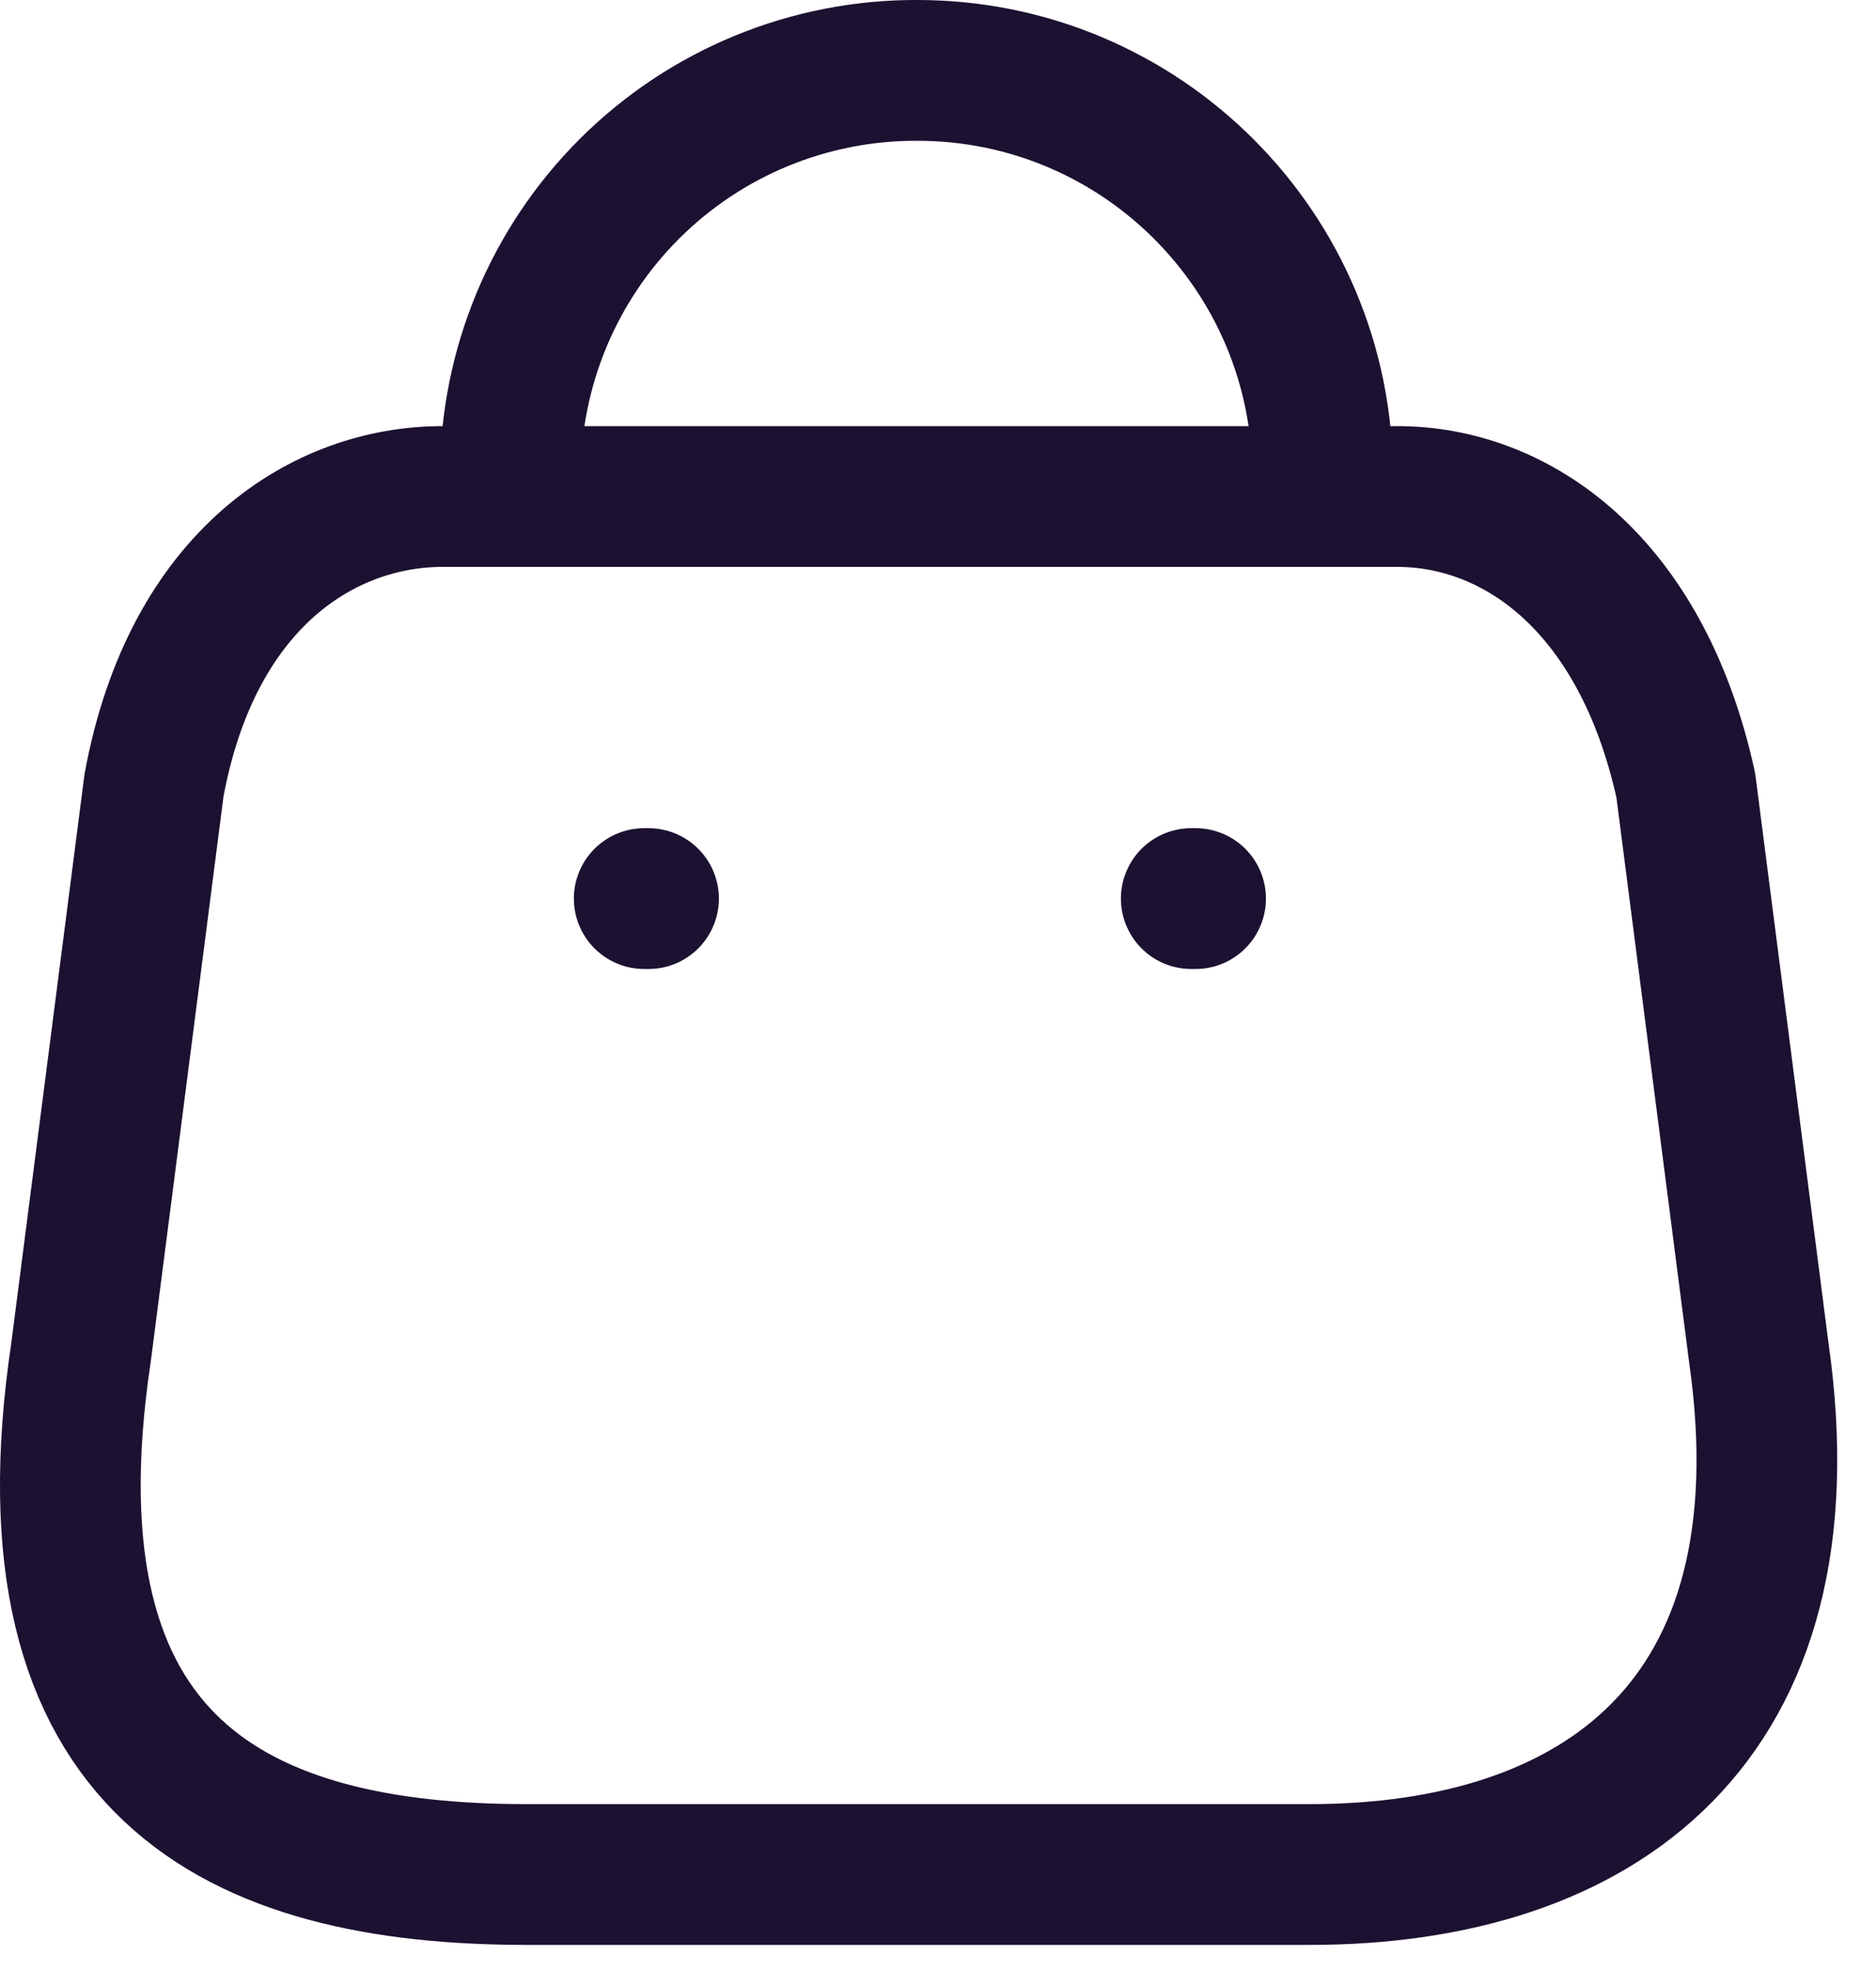
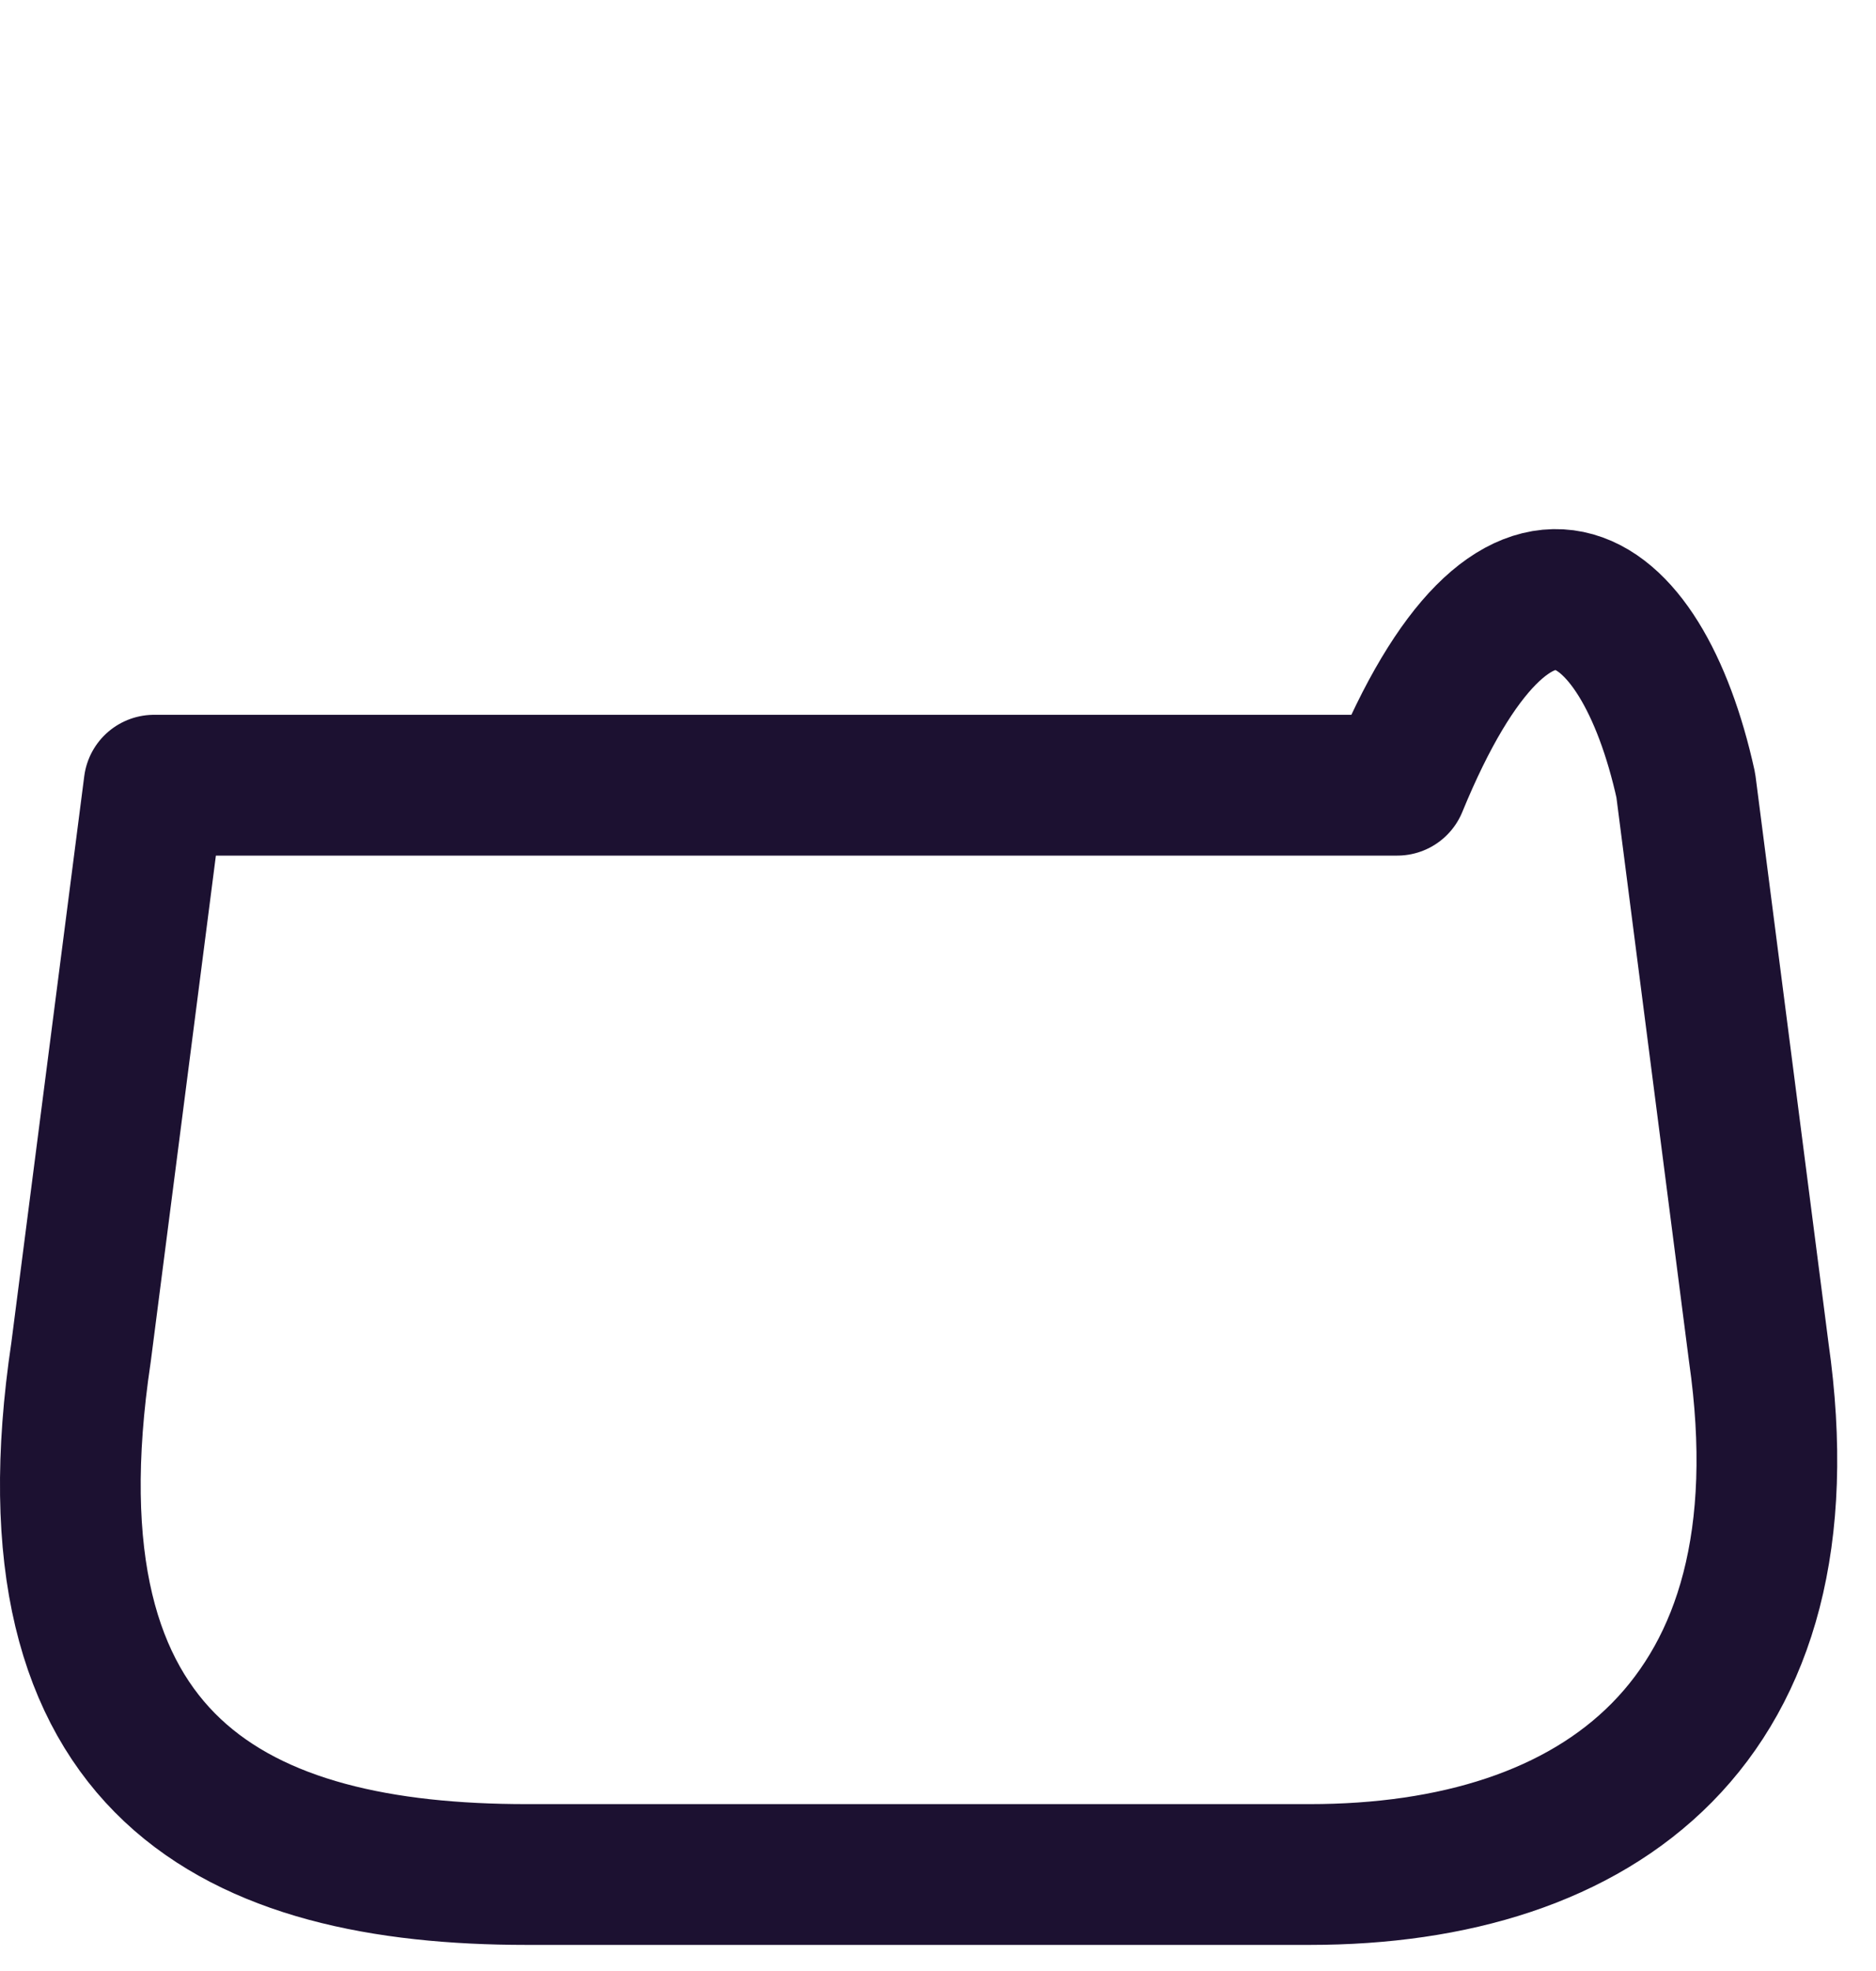
<svg xmlns="http://www.w3.org/2000/svg" width="20" height="21" viewBox="0 0 20 21" fill="none">
-   <path fill-rule="evenodd" clip-rule="evenodd" d="M13.963 19.972H5.615C2.548 19.972 0.196 18.864 0.864 14.407L1.642 8.366C2.054 6.141 3.473 5.29 4.718 5.29H14.896C16.159 5.29 17.496 6.205 17.972 8.366L18.75 14.407C19.317 18.361 17.029 19.972 13.963 19.972Z" stroke="#1C1131" stroke-width="1.5" stroke-linecap="round" stroke-linejoin="round" />
-   <path d="M14.1 5.07C14.1 2.684 12.166 0.75 9.78 0.75V0.75C8.631 0.745 7.527 1.198 6.713 2.009C5.899 2.82 5.441 3.921 5.441 5.07H5.441" stroke="#1C1131" stroke-width="1.5" stroke-linecap="round" stroke-linejoin="round" />
-   <path d="M12.746 9.574H12.7" stroke="#1C1131" stroke-width="1.5" stroke-linecap="round" stroke-linejoin="round" />
-   <path d="M6.914 9.574H6.868" stroke="#1C1131" stroke-width="1.5" stroke-linecap="round" stroke-linejoin="round" />
+   <path fill-rule="evenodd" clip-rule="evenodd" d="M13.963 19.972H5.615C2.548 19.972 0.196 18.864 0.864 14.407L1.642 8.366H14.896C16.159 5.29 17.496 6.205 17.972 8.366L18.75 14.407C19.317 18.361 17.029 19.972 13.963 19.972Z" stroke="#1C1131" stroke-width="1.5" stroke-linecap="round" stroke-linejoin="round" />
</svg>